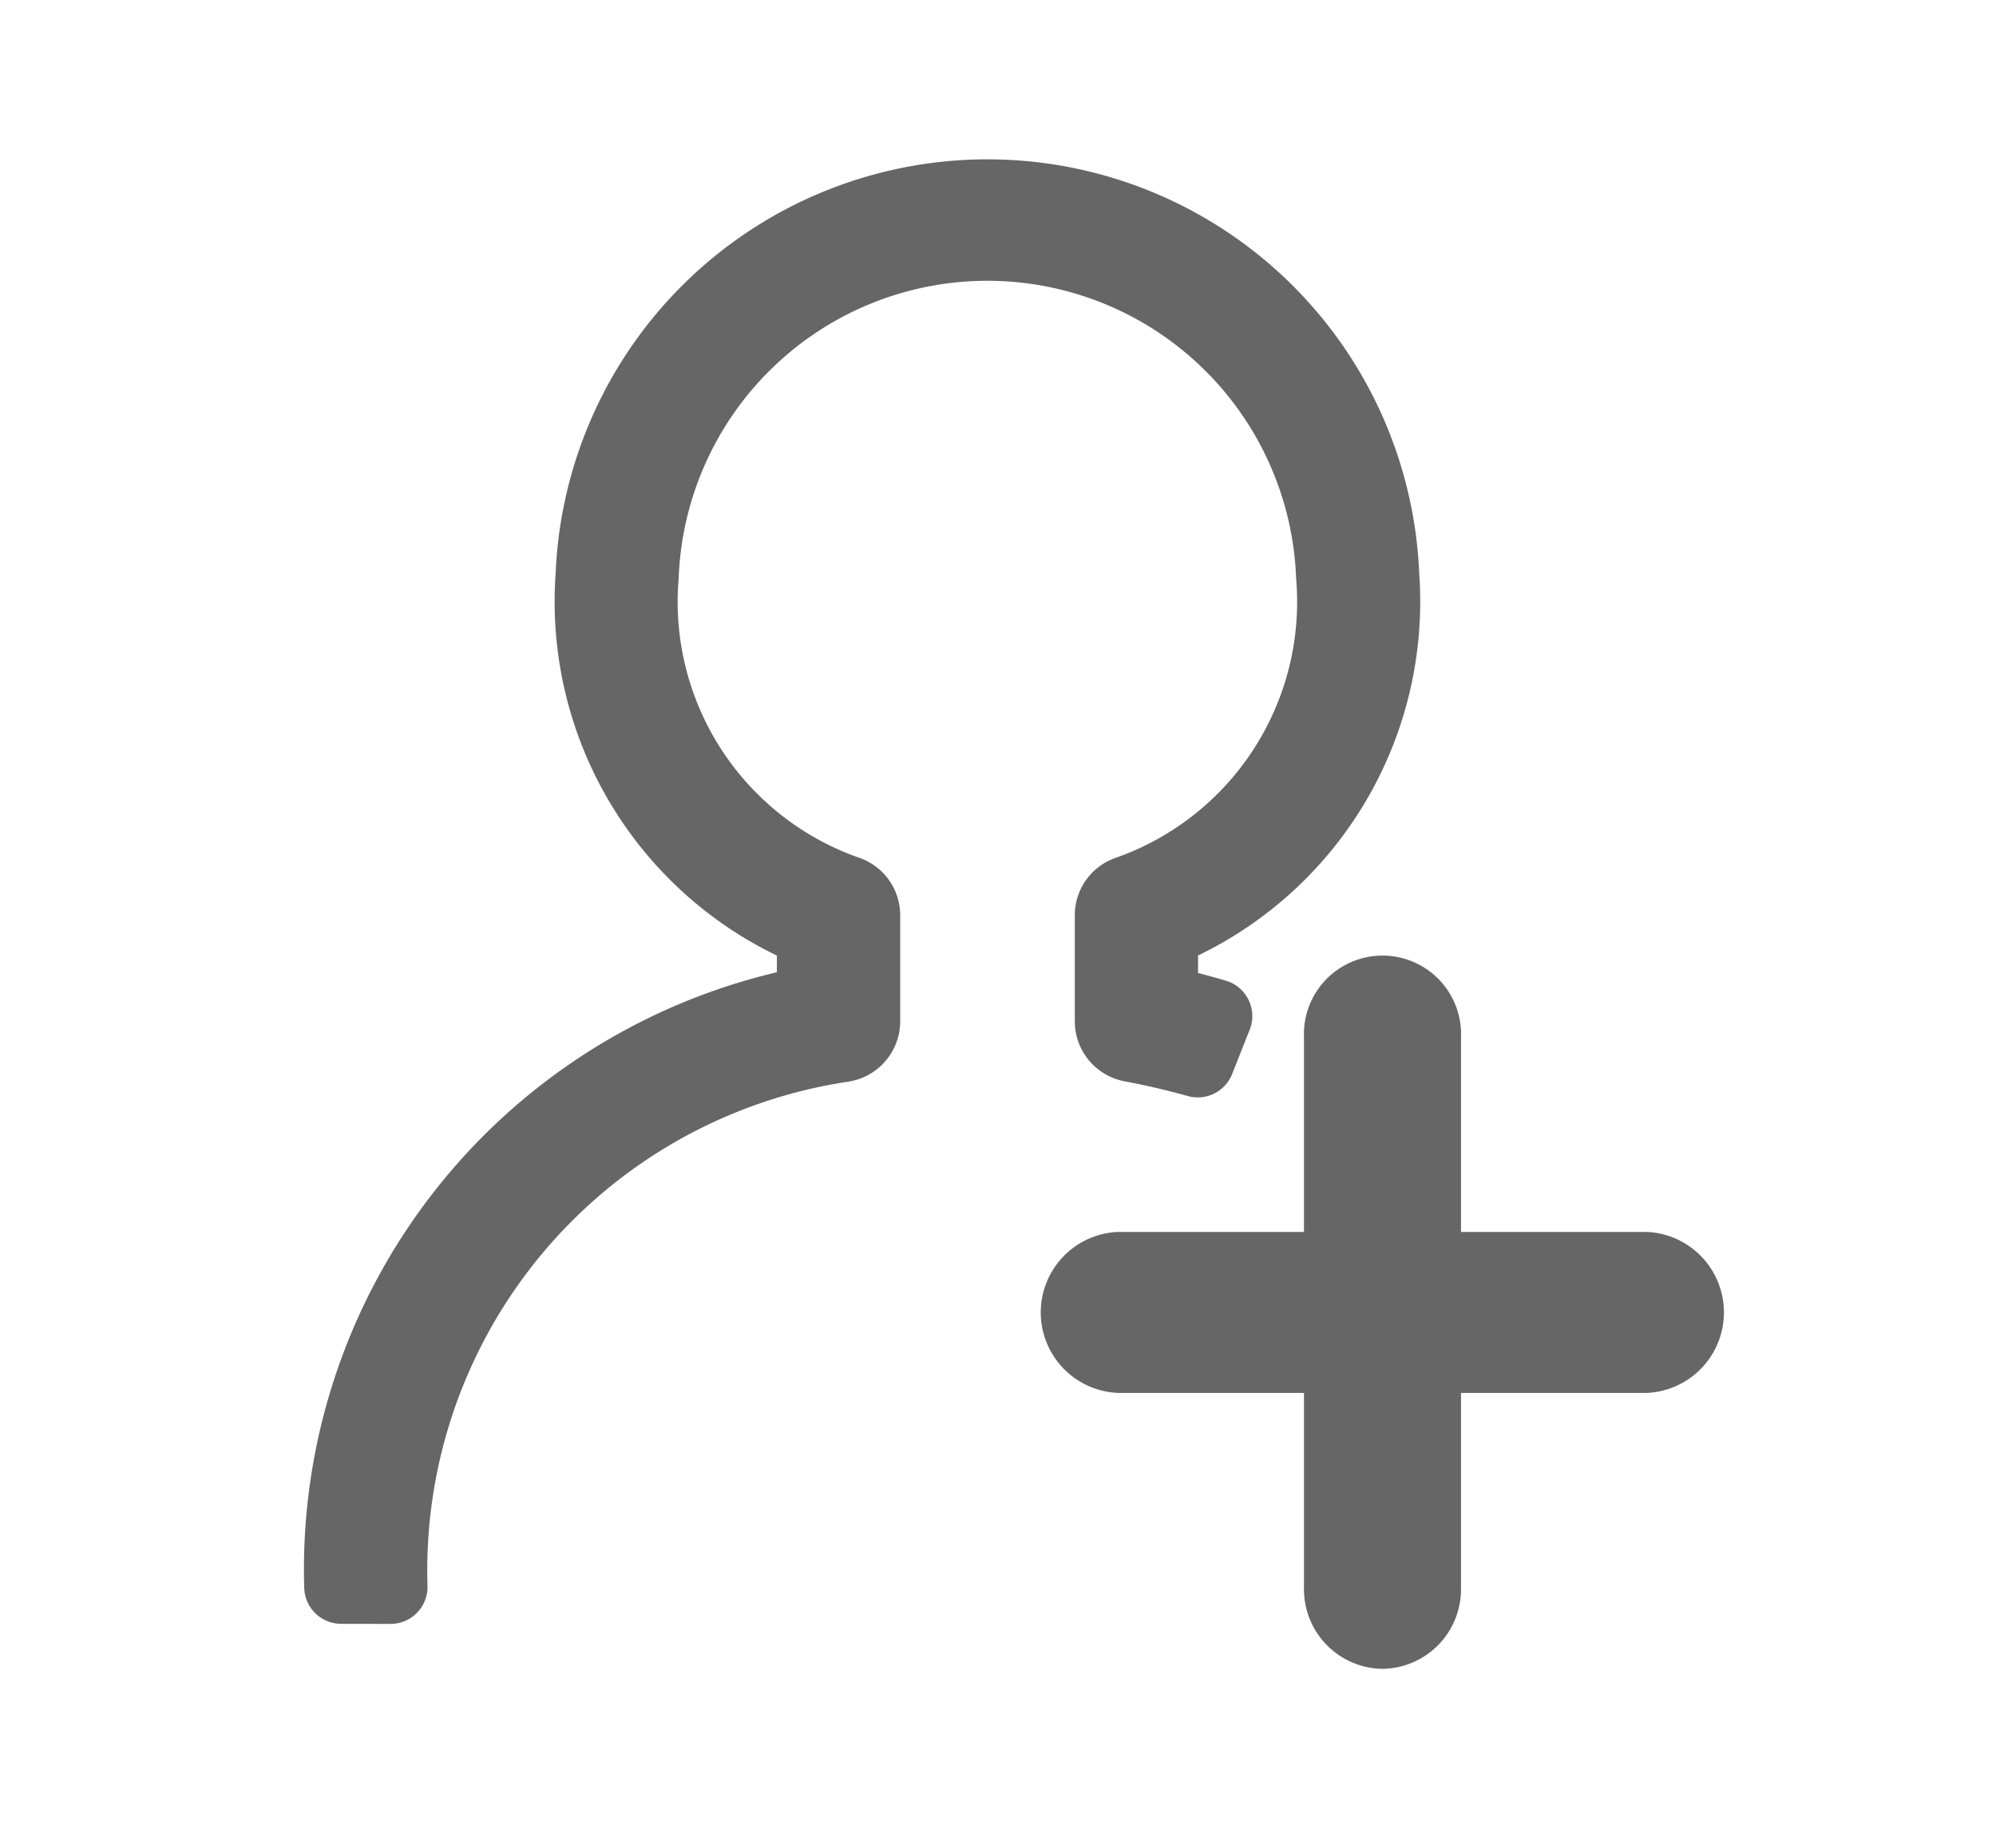
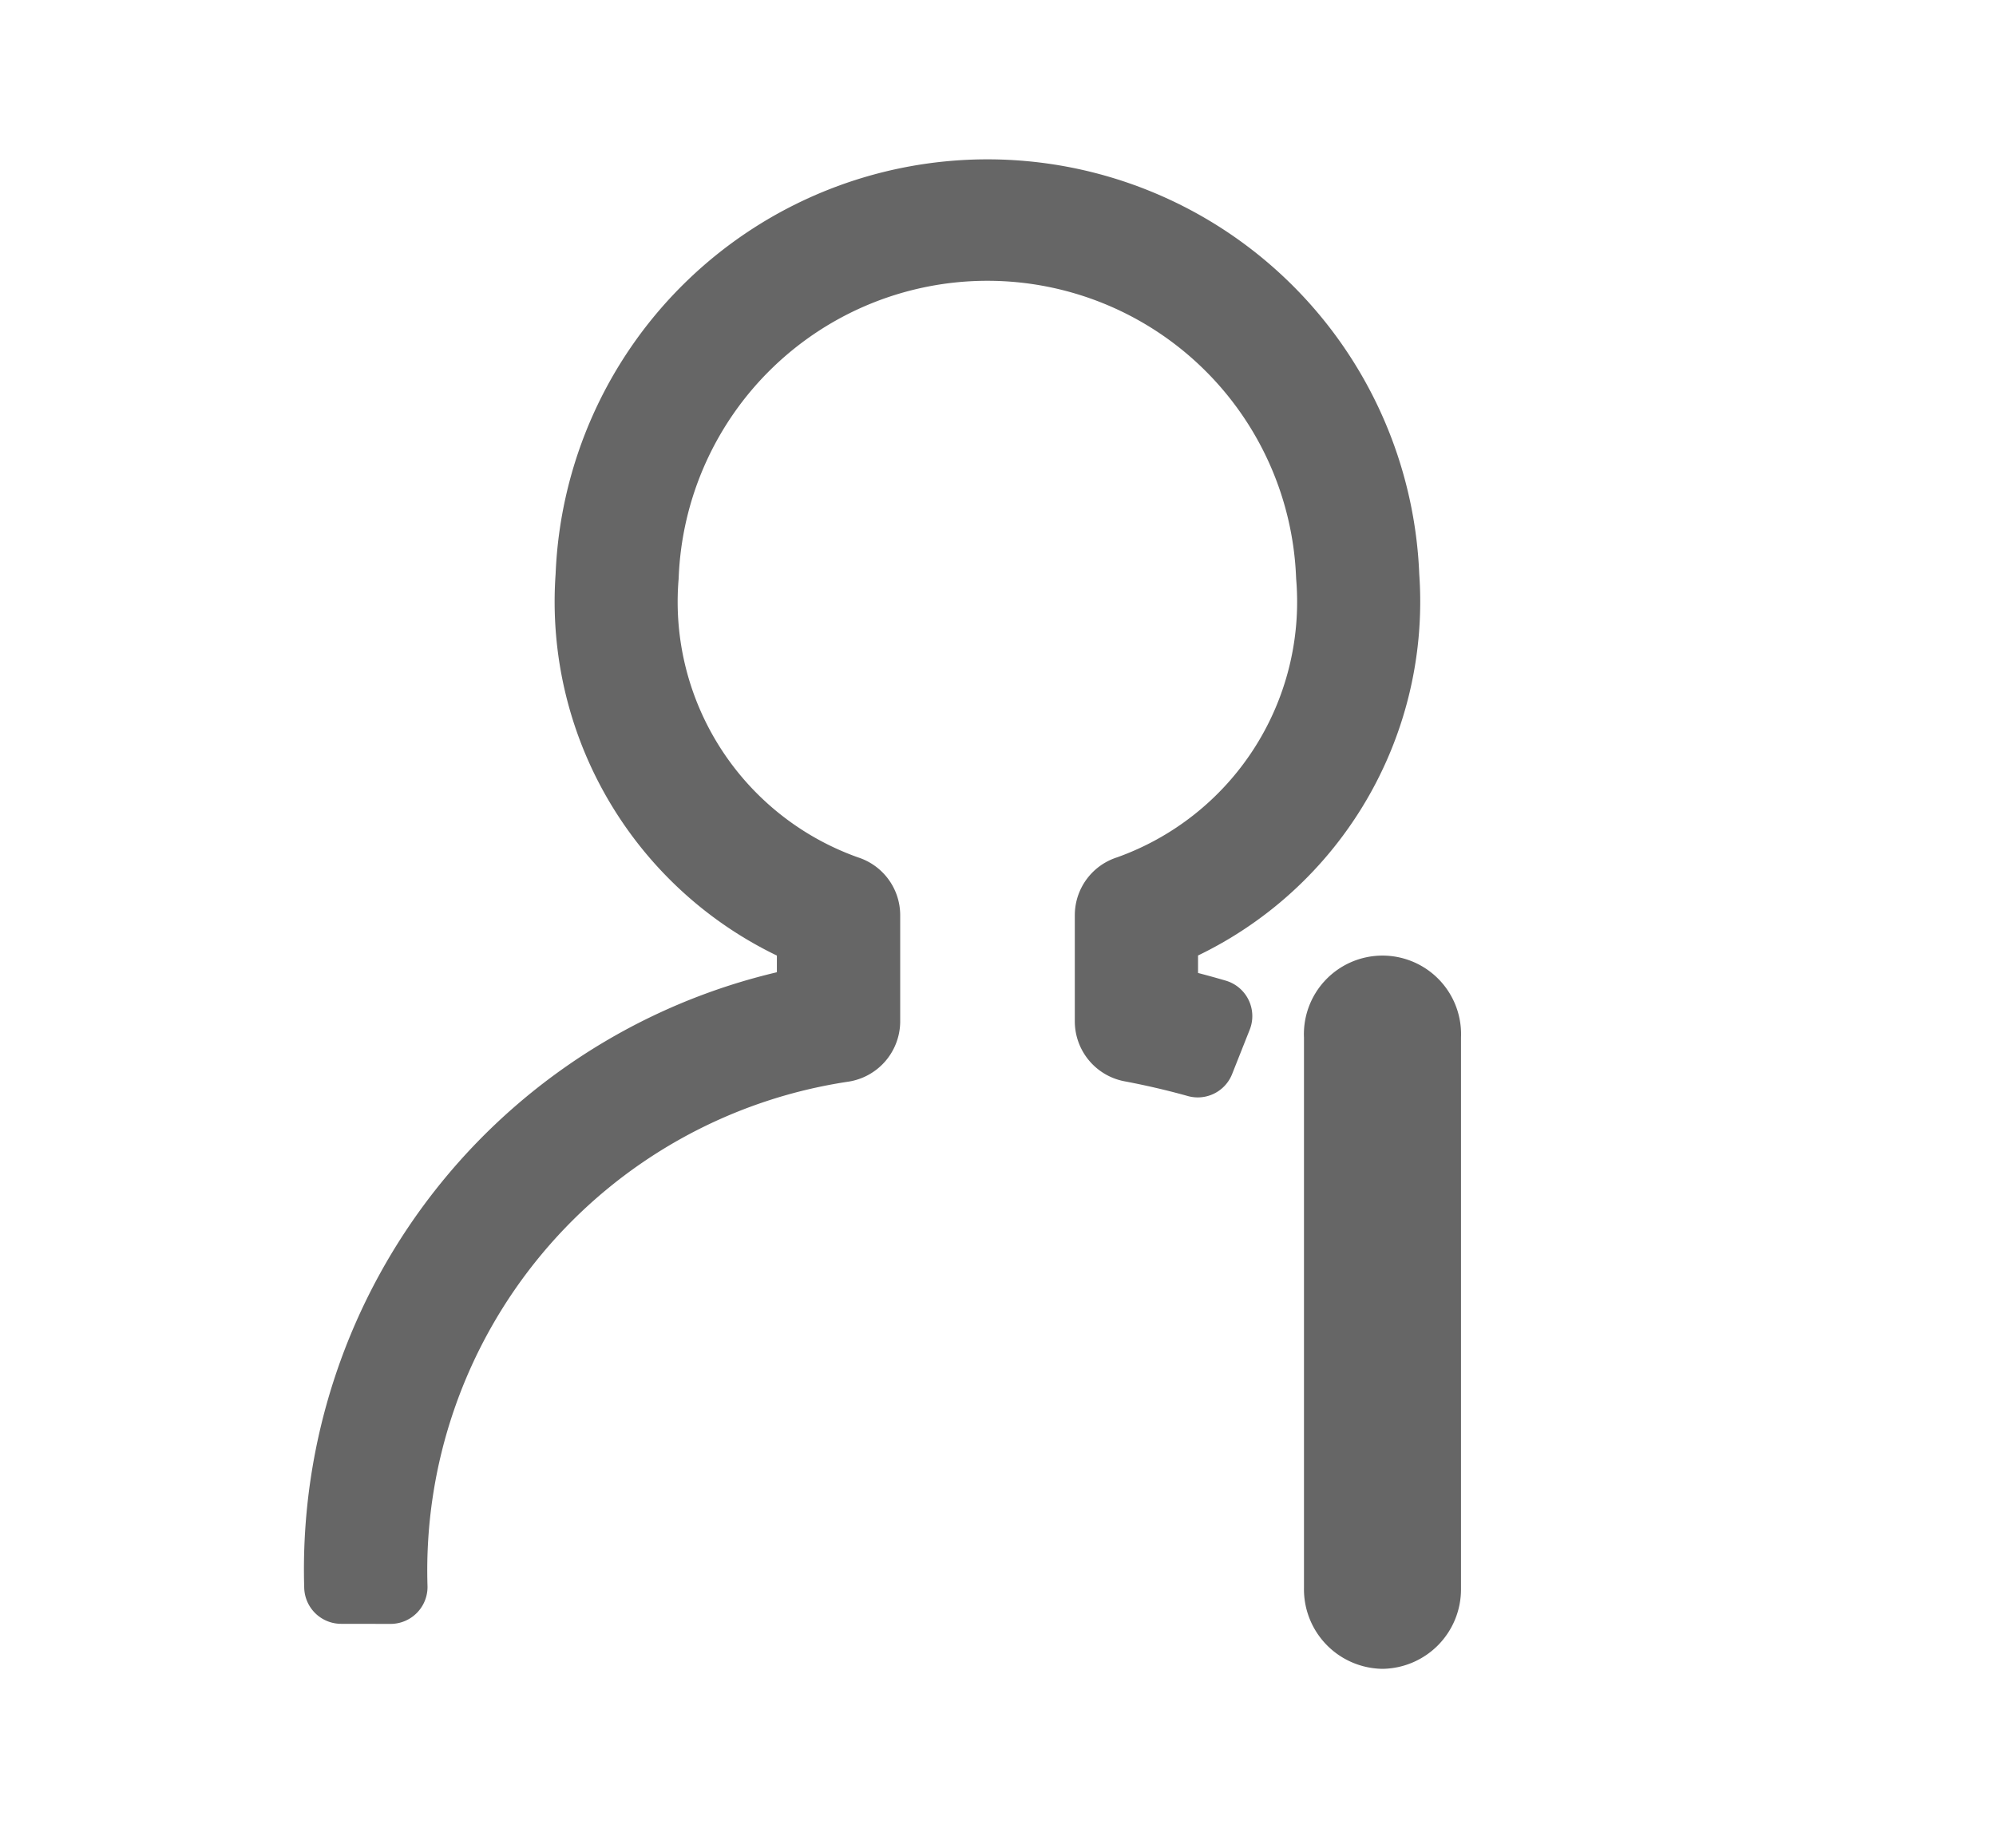
<svg xmlns="http://www.w3.org/2000/svg" id="prefix__구성_요소_3_3" width="27" height="25" data-name="구성 요소 3 – 3" viewBox="0 0 27 25">
  <defs>
    <style>
            .prefix__cls-2{fill:#666;stroke:#666;stroke-linecap:round;stroke-linejoin:round}
        </style>
  </defs>
  <path id="prefix__사각형_7" d="M0 0H27V25H0z" data-name="사각형 7" style="fill:#fff" />
  <g id="prefix__그룹_71" data-name="그룹 71" transform="translate(-25.075 -403.963)">
    <g id="prefix__그룹_10" data-name="그룹 10" transform="translate(29.683 406.611)">
      <path id="prefix__패스_22" d="M29.69 425.432a7.8 7.8 0 0 1 6.394-7.909v-.957a4.815 4.815 0 0 1-2.994-4.808 5.346 5.346 0 0 1 10.684 0 4.814 4.814 0 0 1-2.993 4.807v.956c.247.054.491.118.734.189l-.238.6c-.293-.082-.591-.151-.891-.208a.326.326 0 0 1-.272-.315v-1.445a.322.322 0 0 1 .229-.305 4.171 4.171 0 0 0 2.764-4.277 4.679 4.679 0 0 0-9.351 0 4.17 4.17 0 0 0 2.767 4.277.322.322 0 0 1 .229.305v1.445a.327.327 0 0 1-.272.315 7.186 7.186 0 0 0-6.122 7.331z" class="prefix__cls-2" data-name="패스 22" transform="translate(-29.683 -406.611)" />
    </g>
    <g id="prefix__그룹_13" data-name="그룹 13" transform="translate(39.647 417.396)">
      <g id="prefix__그룹_11" data-name="그룹 11" transform="translate(0 3.734)">
-         <path id="prefix__패스_23" d="M47.073 421.92h-7.13a.59.59 0 0 1 0-1.178h7.13a.59.59 0 0 1 0 1.178z" class="prefix__cls-2" data-name="패스 23" transform="translate(-39.381 -420.742)" />
-       </g>
+         </g>
      <g id="prefix__그룹_12" data-name="그룹 12" transform="translate(3.567)">
        <path id="prefix__패스_24" d="M43.415 425.753a.576.576 0 0 1-.562-.589V417.7a.563.563 0 1 1 1.124 0v7.469a.576.576 0 0 1-.562.584z" class="prefix__cls-2" data-name="패스 24" transform="translate(-42.853 -417.108)" />
      </g>
    </g>
  </g>
</svg>